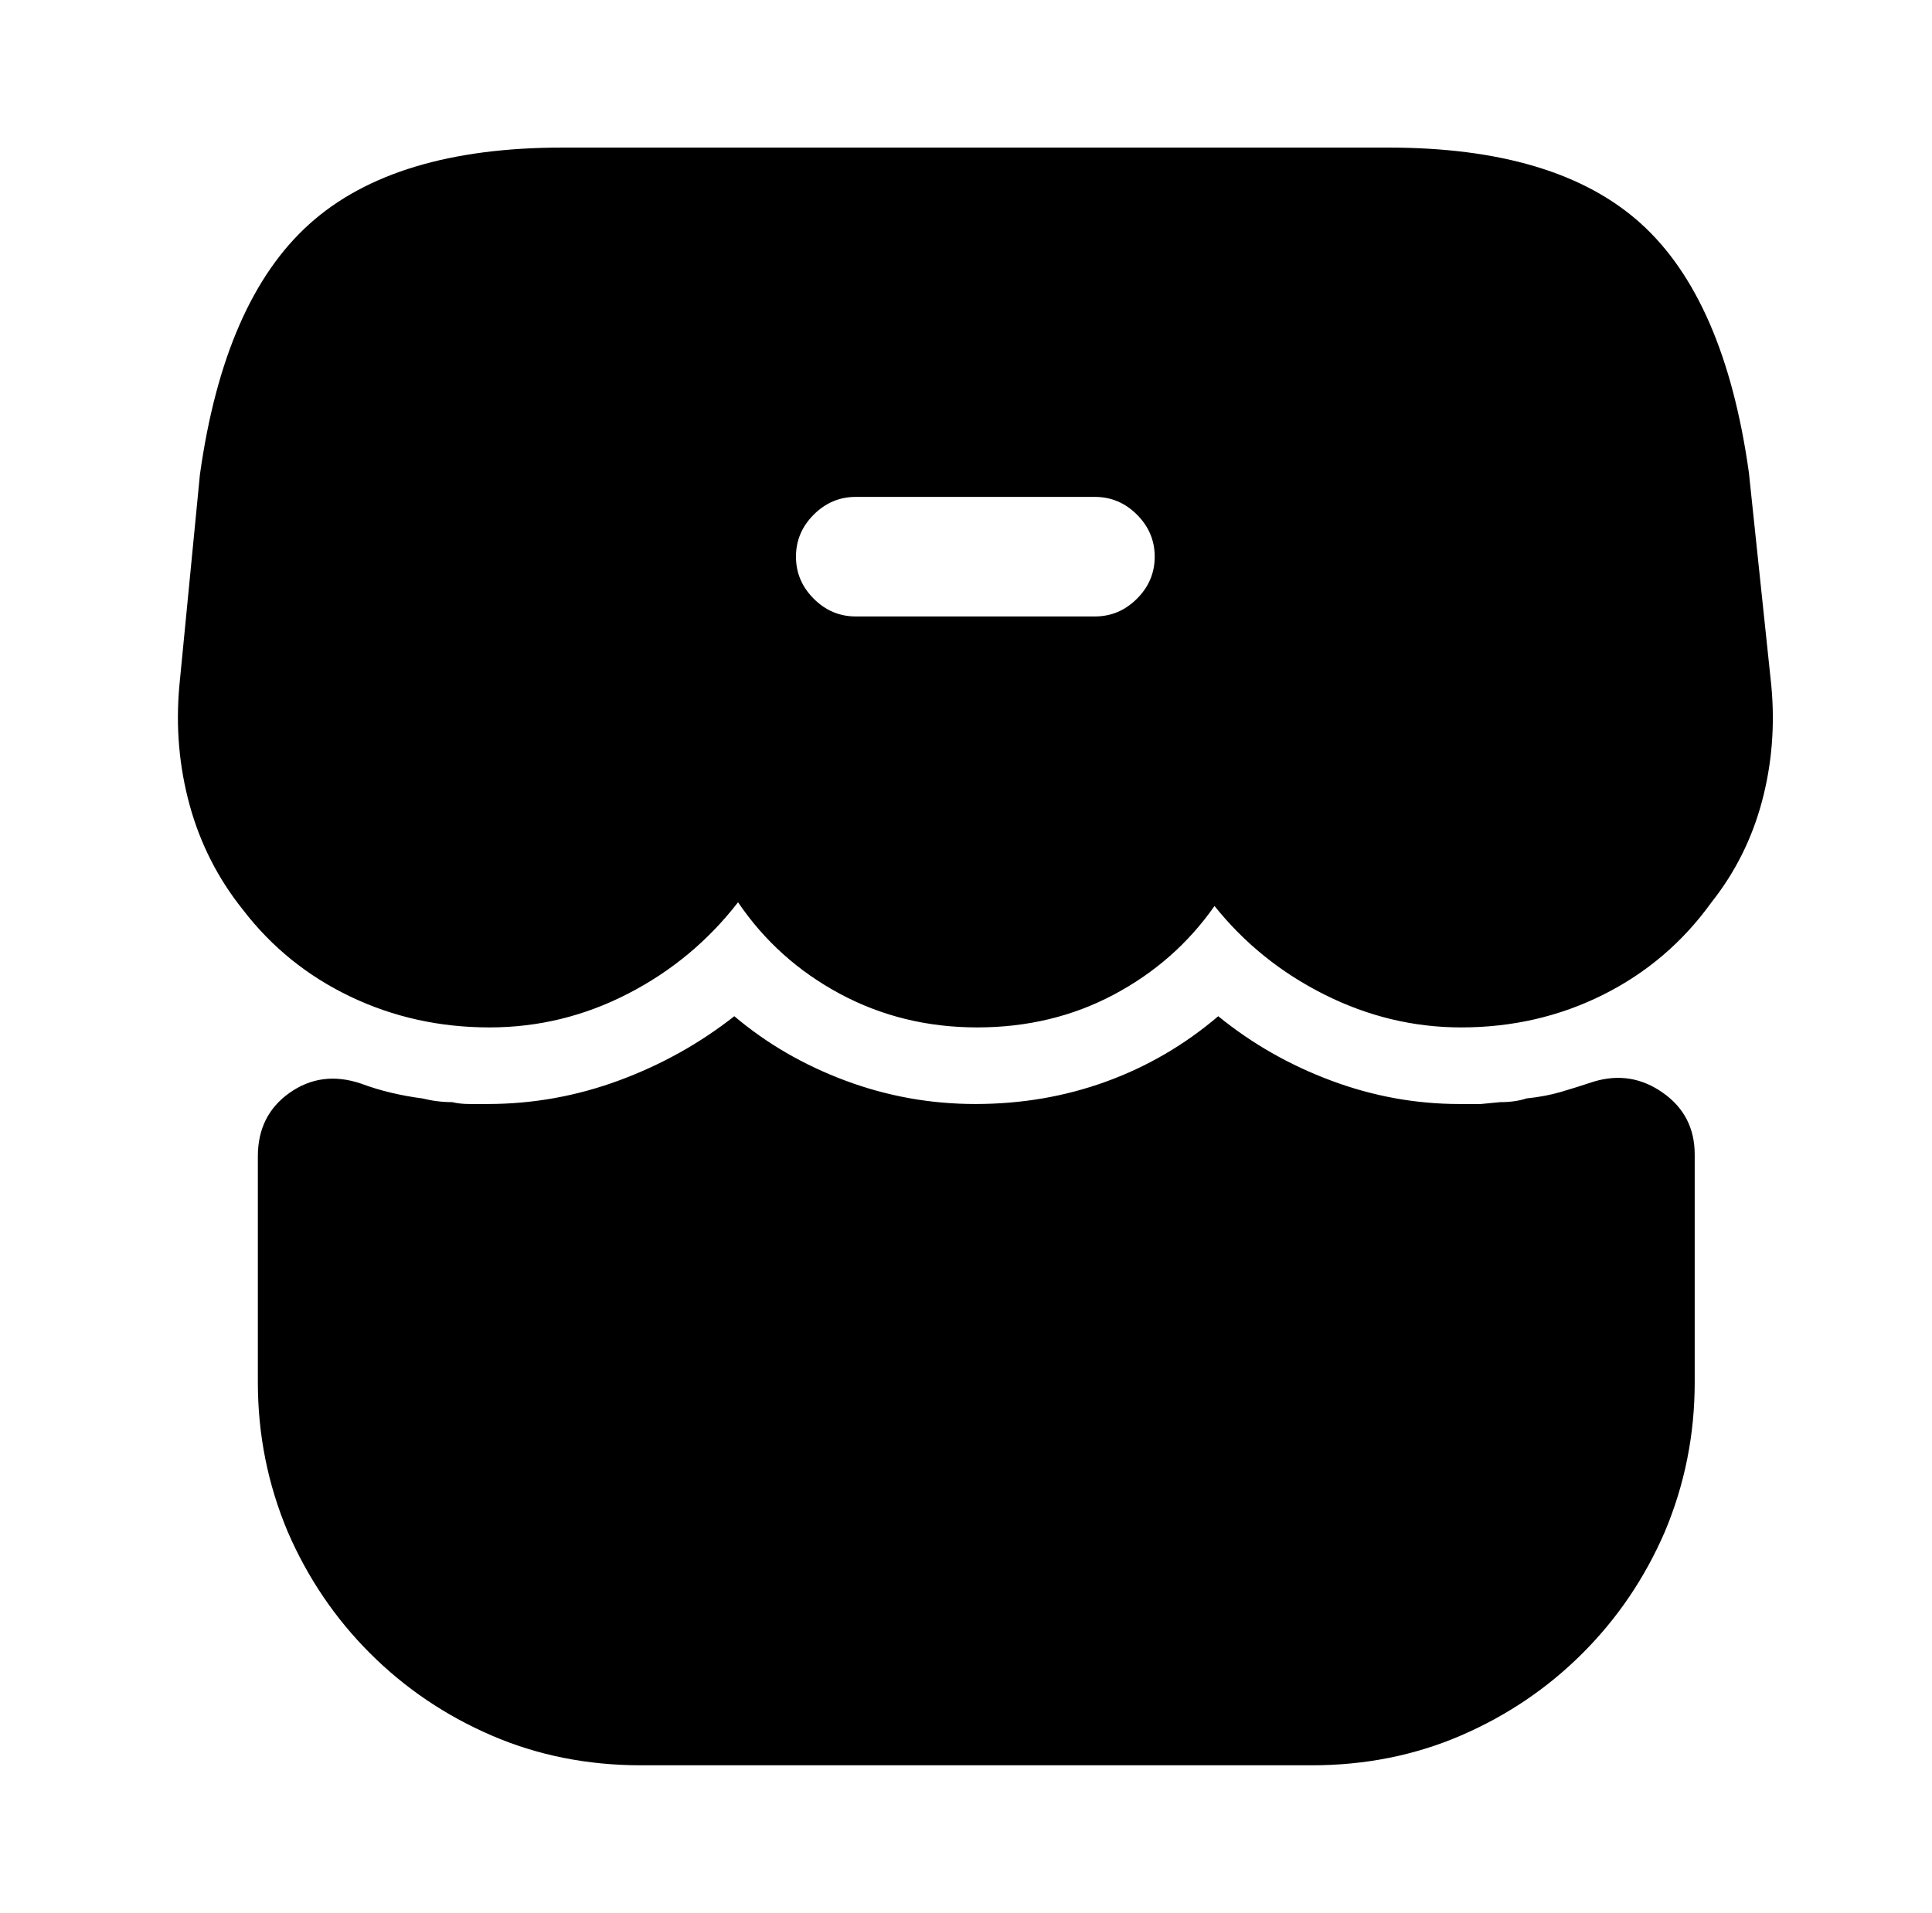
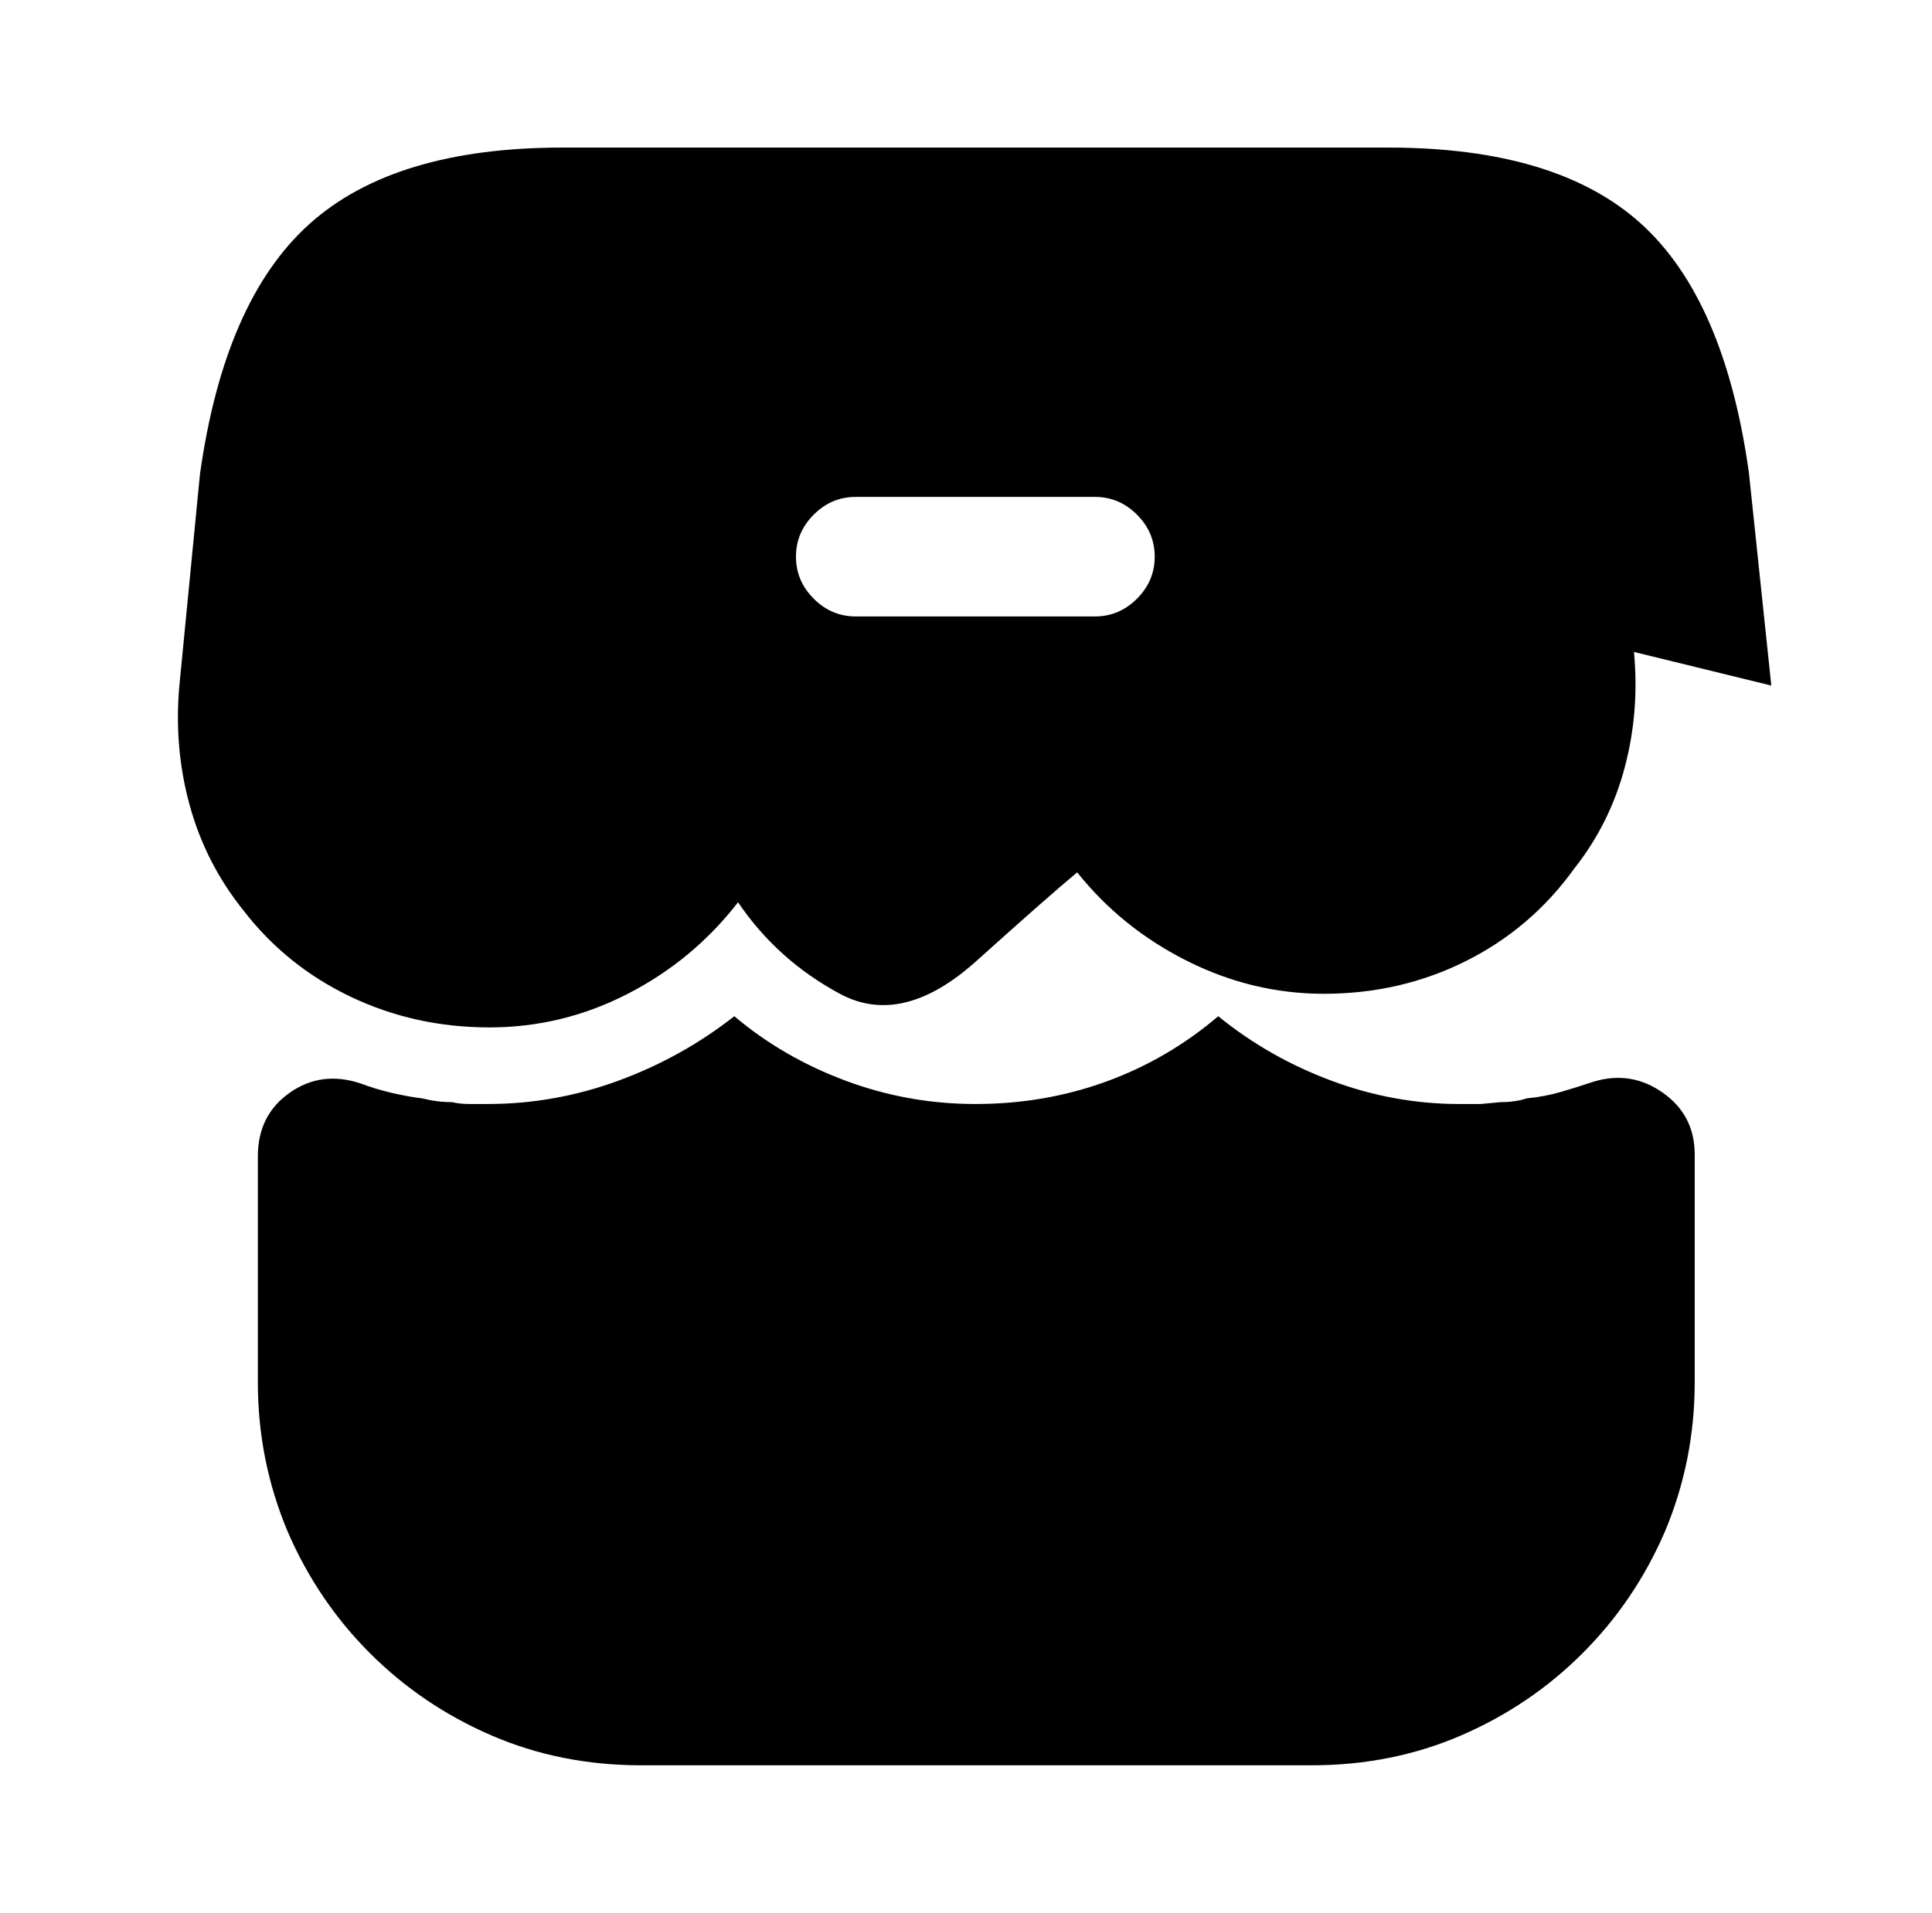
<svg xmlns="http://www.w3.org/2000/svg" version="1.1" viewBox="-10 0 1034 1024">
-   <path fill="currentColor" d="M333 945q-43 0 -80 -16t-65 -44t-44 -65q-16 -38 -16 -80v-121q0 -22 17 -34t38 -5q8 3 16.5 5t16.5 3q4 1 8 1.5t8 0.5q4 1 9.5 1h9.5q36 0 70 -12.5t62 -34.5q26 22 59.5 34.5t69.5 12.5q37 0 70 -12t60 -35q27 22 60.5 34.5t68.5 12.5h11.5t10.5 -1q4 0 7.5 -0.5 t6.5 -1.5q10 -1 18.5 -3.5t17.5 -5.5q20 -6 37 6t17 33v122q0 42 -16 80q-16 37 -44 65t-65 44t-80 16h-359v0zM938 367l-12 -114q-13 -93 -58 -133.5t-135 -40.5h-442q-90 0 -135.5 41t-58.5 134l-11 113q-3 33 5.5 64t28.5 56q23 30 57.5 46.5t74.5 16.5q39 0 74 -18 t59 -49q21 31 54.5 49t73.5 18t73 -17.5t54 -47.5q24 30 59 47.5t73 17.5q41 0 76 -17.5t58 -49.5q19 -24 27 -54t5 -62v0zM576 330h-128q-13 0 -22.5 -9.5t-9.5 -22.5t9.5 -22.5t22.5 -9.5h128q13 0 22.5 9.5t9.5 22.5t-9.5 22.5t-22.5 9.5z" />
+   <path fill="currentColor" d="M333 945q-43 0 -80 -16t-65 -44t-44 -65q-16 -38 -16 -80v-121q0 -22 17 -34t38 -5q8 3 16.5 5t16.5 3q4 1 8 1.5t8 0.5q4 1 9.5 1h9.5q36 0 70 -12.5t62 -34.5q26 22 59.5 34.5t69.5 12.5q37 0 70 -12t60 -35q27 22 60.5 34.5t68.5 12.5h11.5t10.5 -1q4 0 7.5 -0.5 t6.5 -1.5q10 -1 18.5 -3.5t17.5 -5.5q20 -6 37 6t17 33v122q0 42 -16 80q-16 37 -44 65t-65 44t-80 16h-359v0zM938 367l-12 -114q-13 -93 -58 -133.5t-135 -40.5h-442q-90 0 -135.5 41t-58.5 134l-11 113q-3 33 5.5 64t28.5 56q23 30 57.5 46.5t74.5 16.5q39 0 74 -18 t59 -49q21 31 54.5 49t73 -17.5t54 -47.5q24 30 59 47.5t73 17.5q41 0 76 -17.5t58 -49.5q19 -24 27 -54t5 -62v0zM576 330h-128q-13 0 -22.5 -9.5t-9.5 -22.5t9.5 -22.5t22.5 -9.5h128q13 0 22.5 9.5t9.5 22.5t-9.5 22.5t-22.5 9.5z" />
</svg>